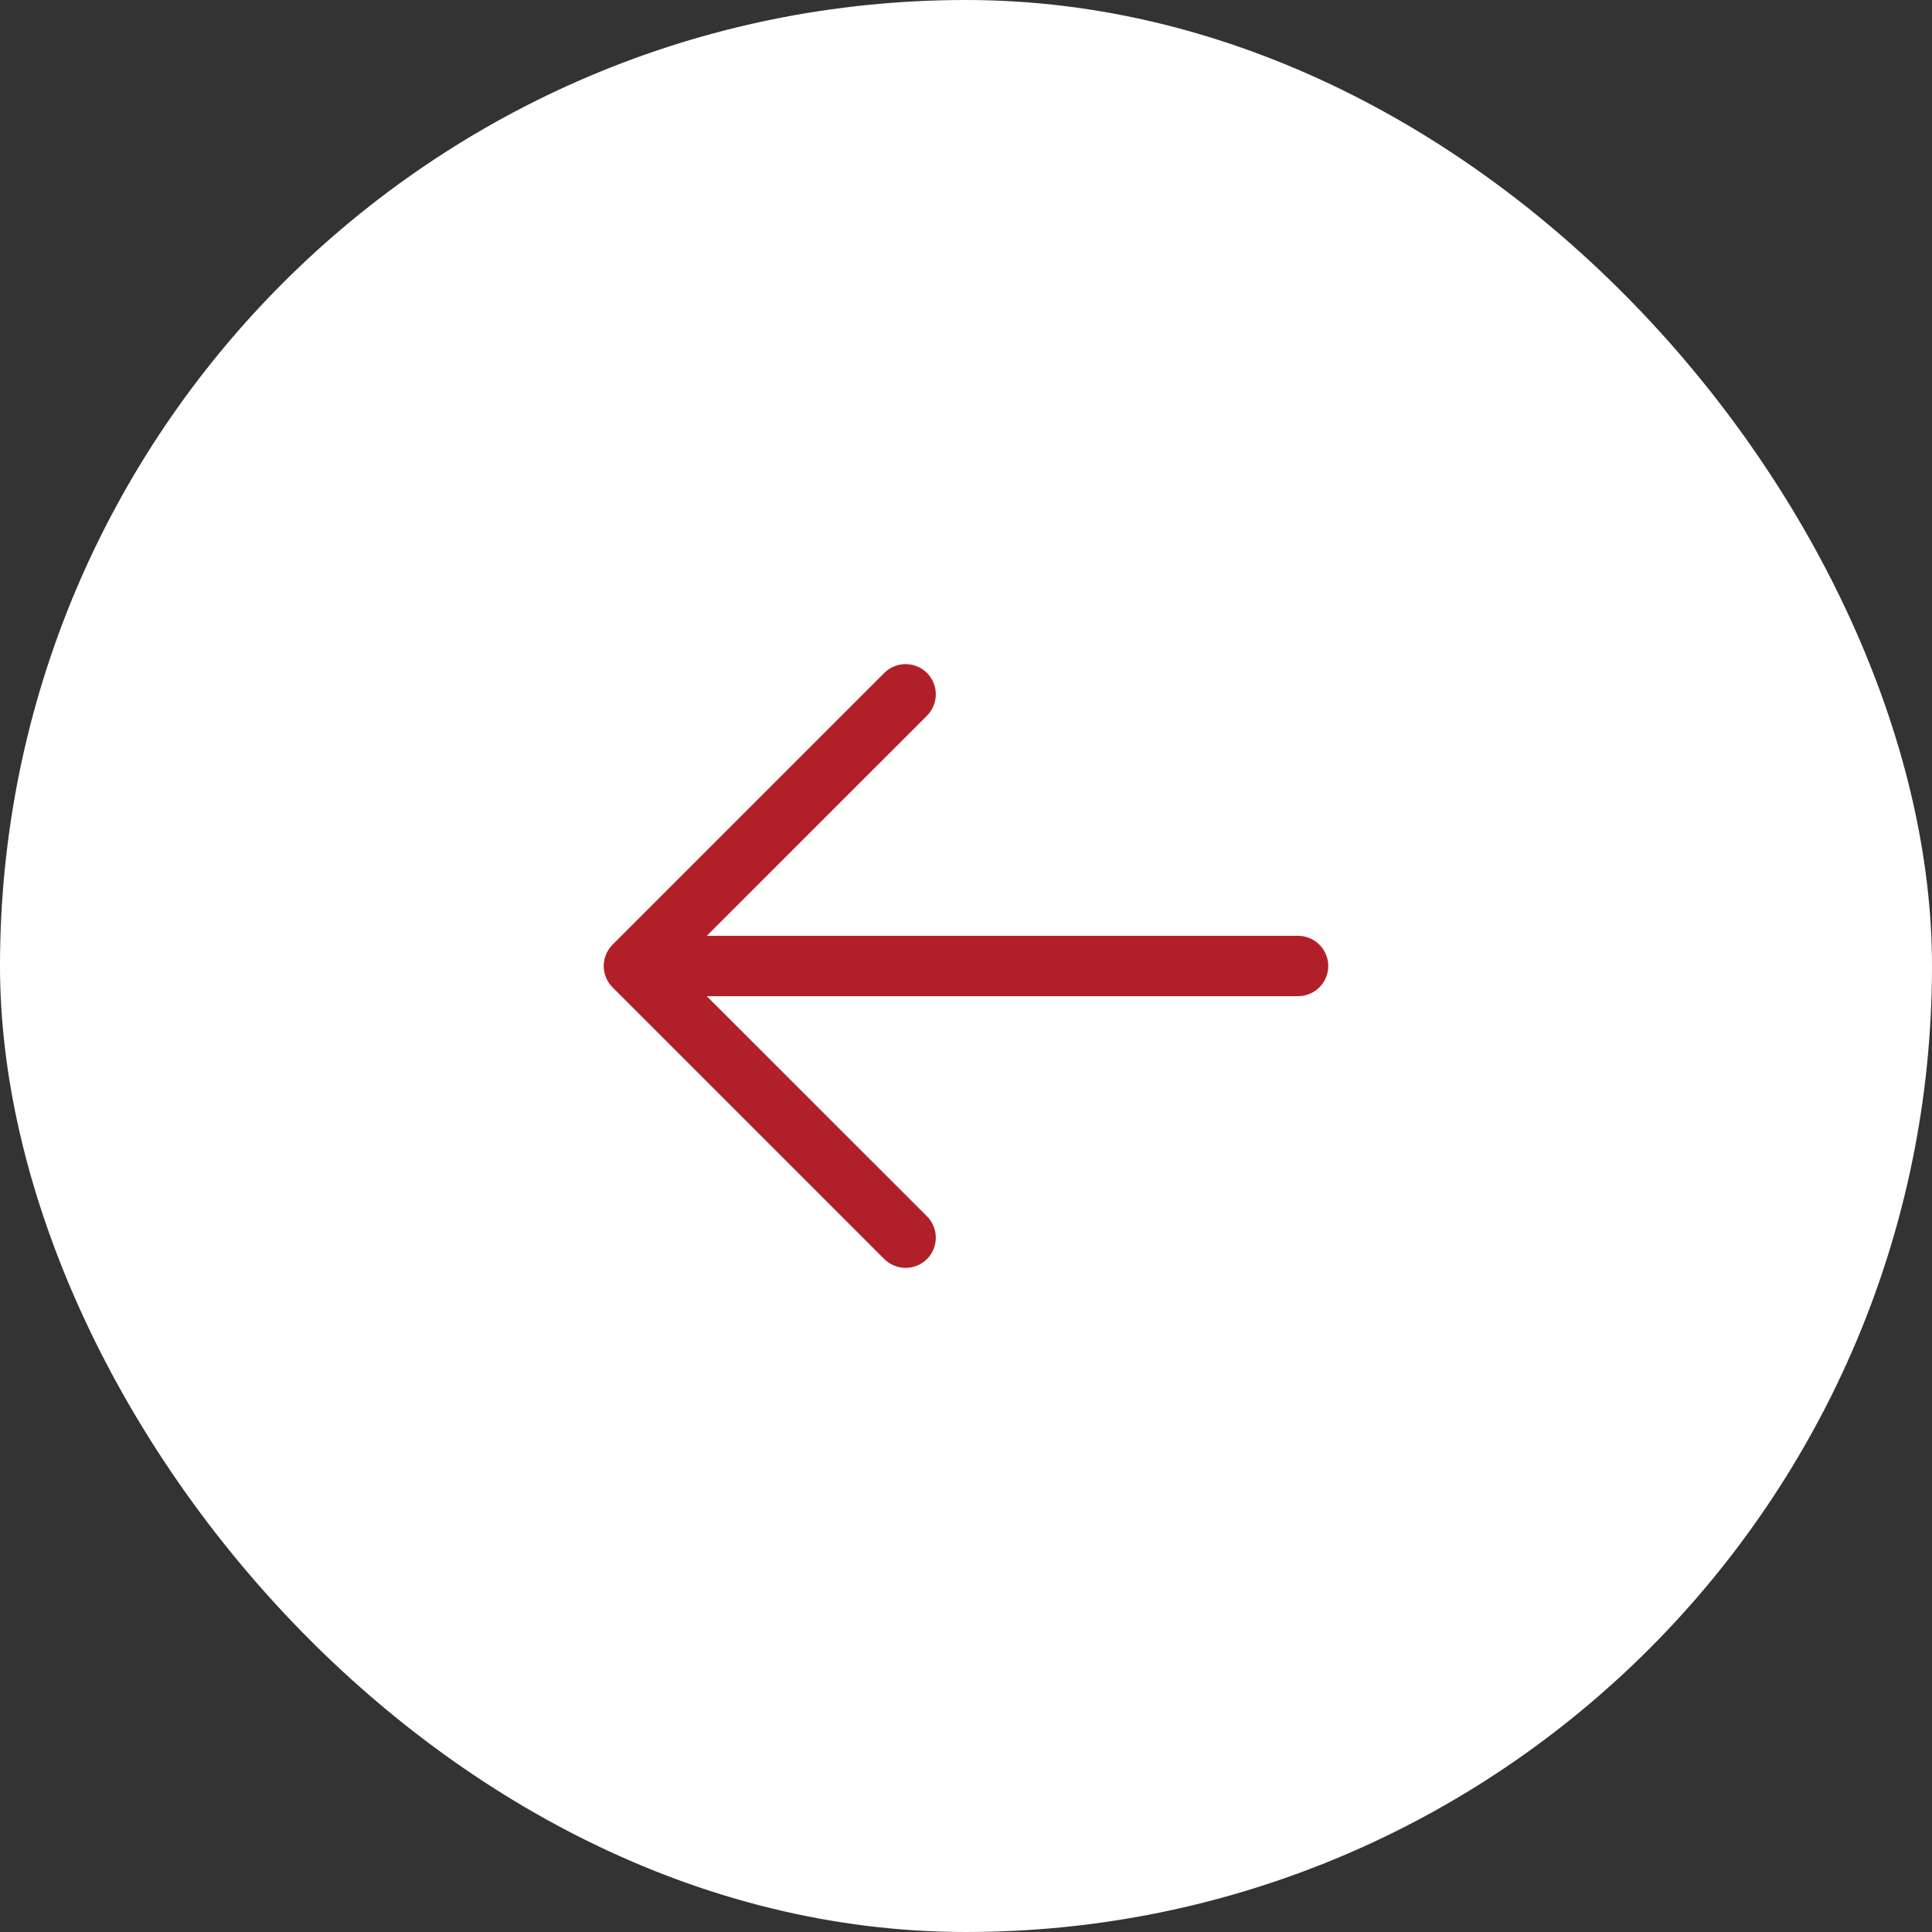
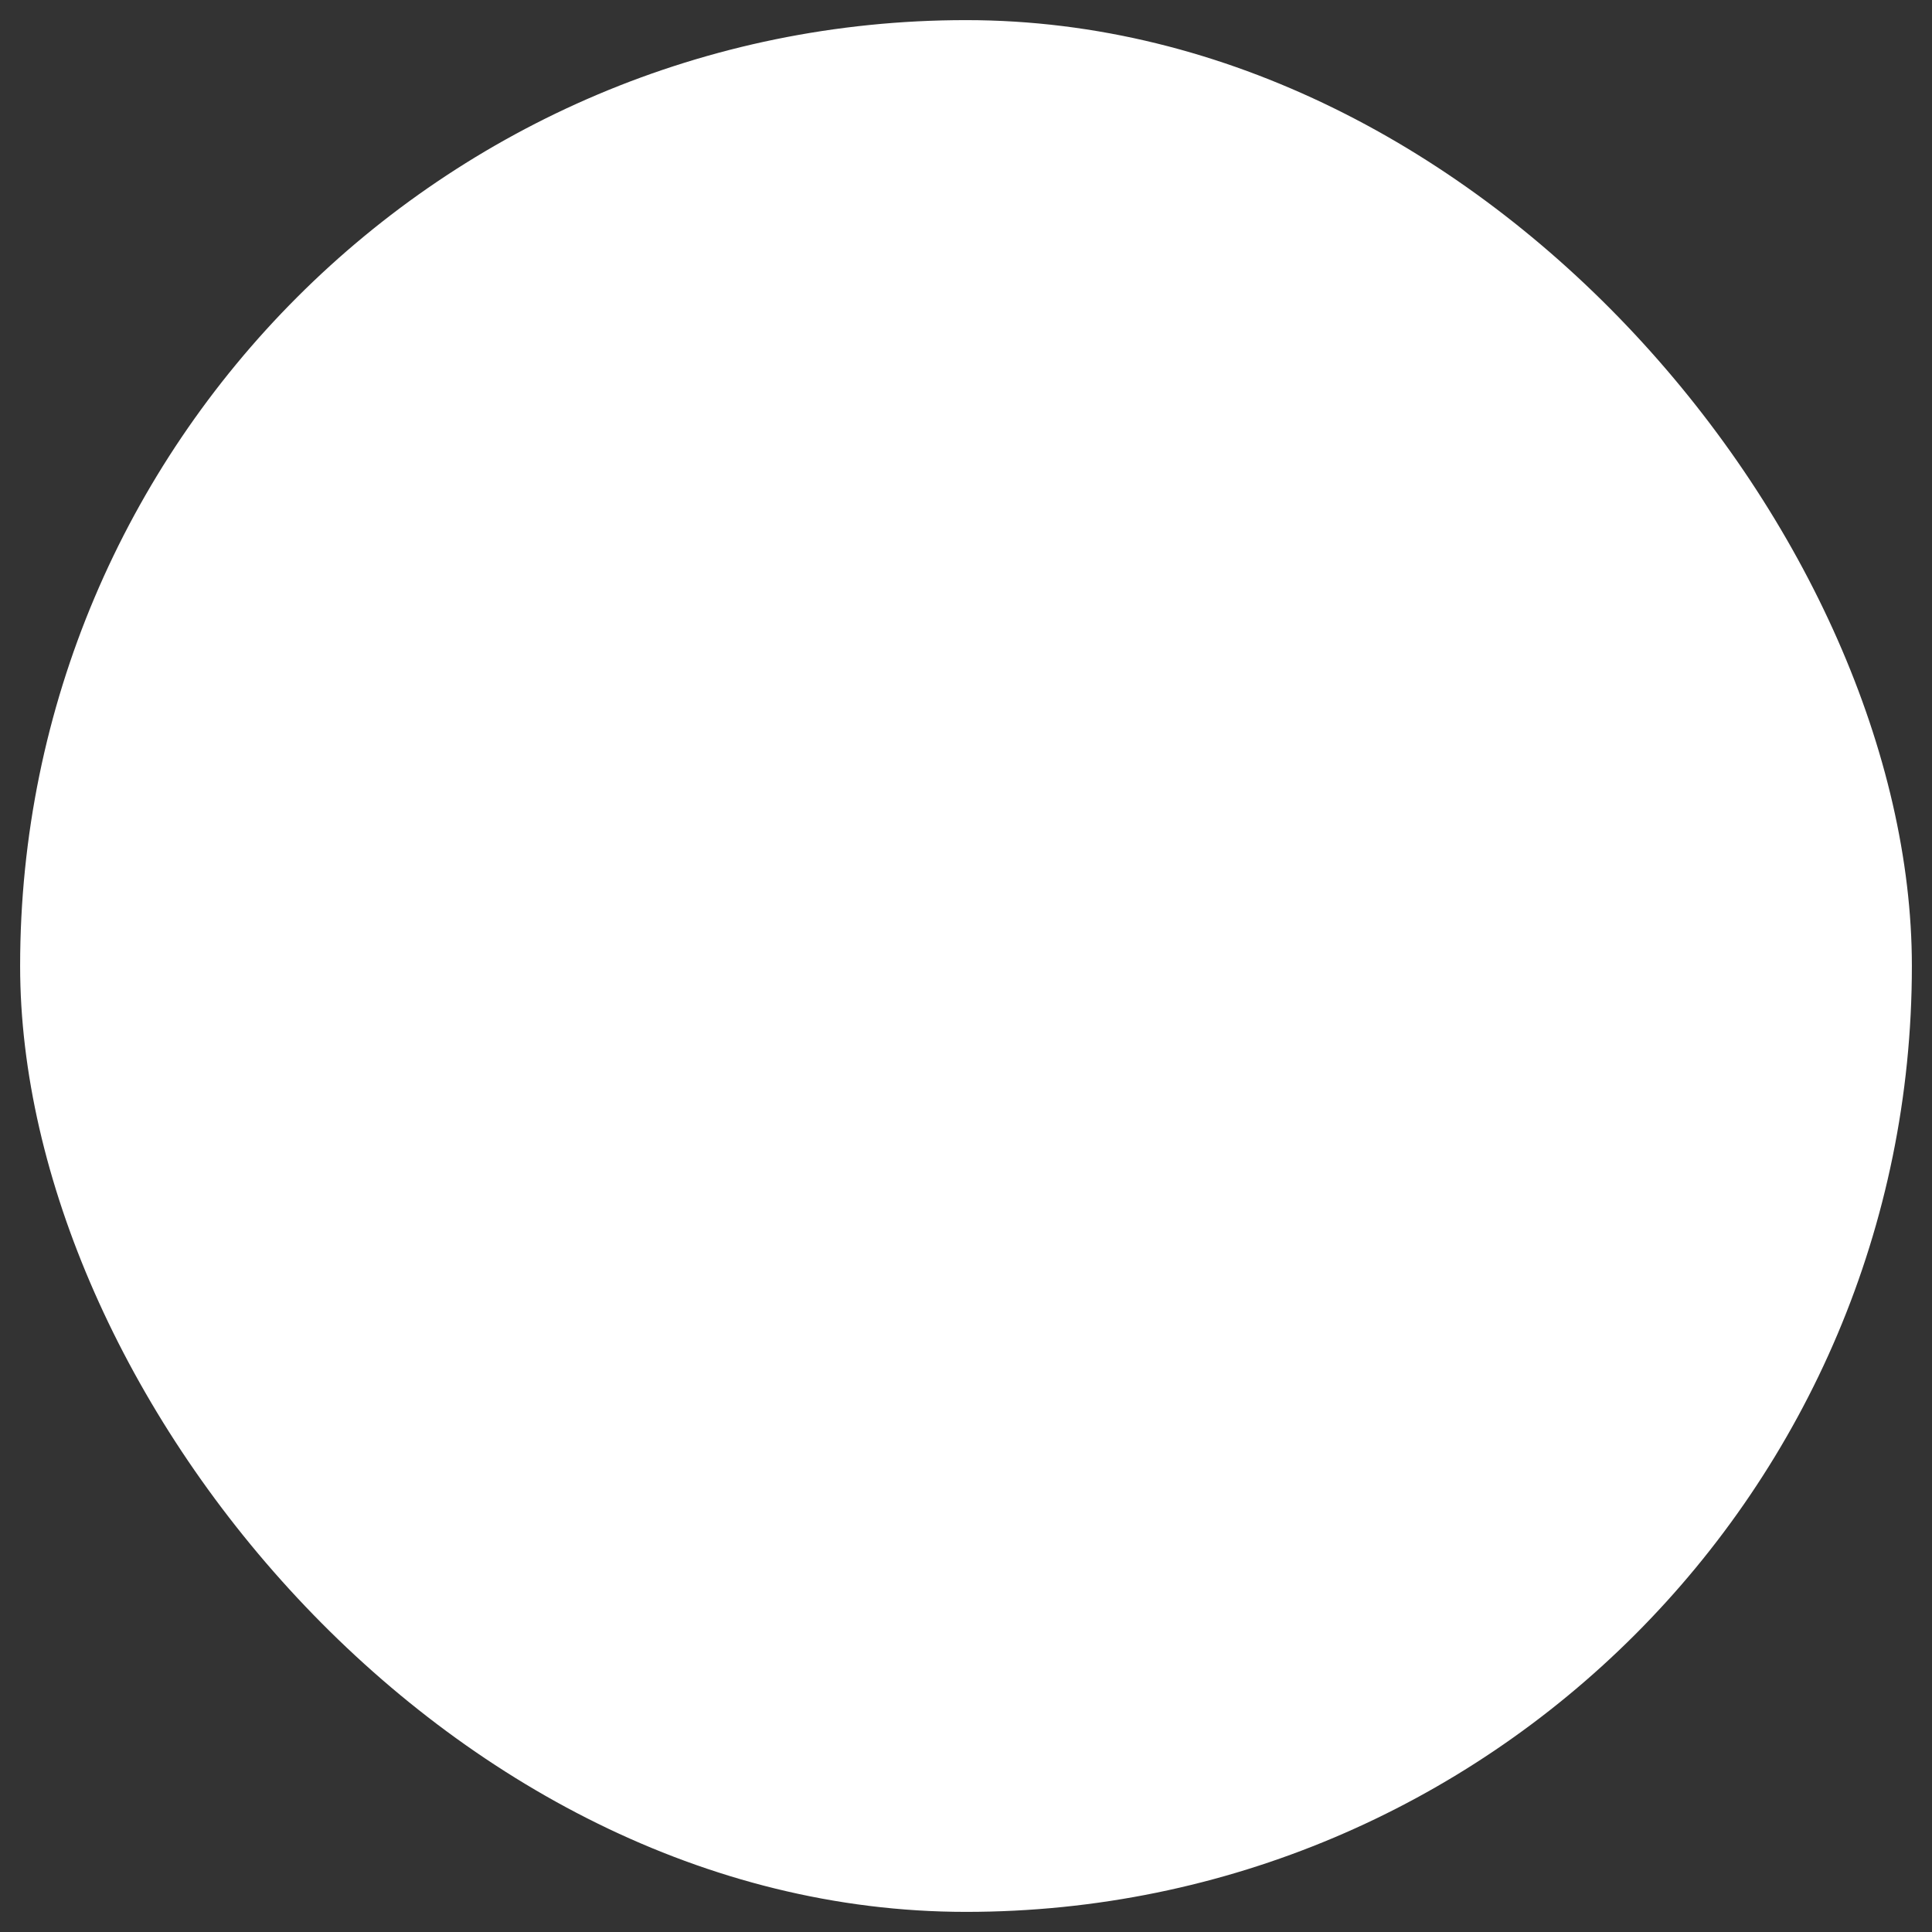
<svg xmlns="http://www.w3.org/2000/svg" width="48" height="48" viewBox="0 0 48 48" fill="none">
  <rect x="0" y="0" width="48" height="48" fill="#333333" stroke="none" />
  <rect x="47.5" y="47.5" width="47" height="47" rx="23.5" transform="rotate(-180 47.5 47.5)" fill="white" />
-   <rect x="47.5" y="47.5" width="47" height="47" rx="23.5" transform="rotate(-180 47.5 47.5)" stroke="white" />
-   <path d="M15.219 23.469L21.969 16.719C22.11 16.579 22.301 16.5 22.5 16.5C22.699 16.5 22.89 16.579 23.031 16.719C23.171 16.86 23.25 17.051 23.25 17.25C23.25 17.449 23.171 17.64 23.031 17.781L17.56 23.25L32.25 23.25C32.449 23.25 32.64 23.329 32.78 23.47C32.921 23.61 33 23.801 33 24C33 24.199 32.921 24.39 32.78 24.53C32.64 24.671 32.449 24.75 32.25 24.75L17.56 24.75L23.031 30.219C23.171 30.36 23.25 30.551 23.25 30.75C23.25 30.949 23.171 31.14 23.031 31.281C22.89 31.421 22.699 31.5 22.5 31.5C22.301 31.5 22.11 31.421 21.969 31.281L15.219 24.531C15.15 24.461 15.094 24.378 15.057 24.287C15.019 24.196 14.999 24.099 14.999 24C14.999 23.901 15.019 23.804 15.057 23.713C15.094 23.622 15.15 23.539 15.219 23.469Z" fill="#B12028" />
</svg>